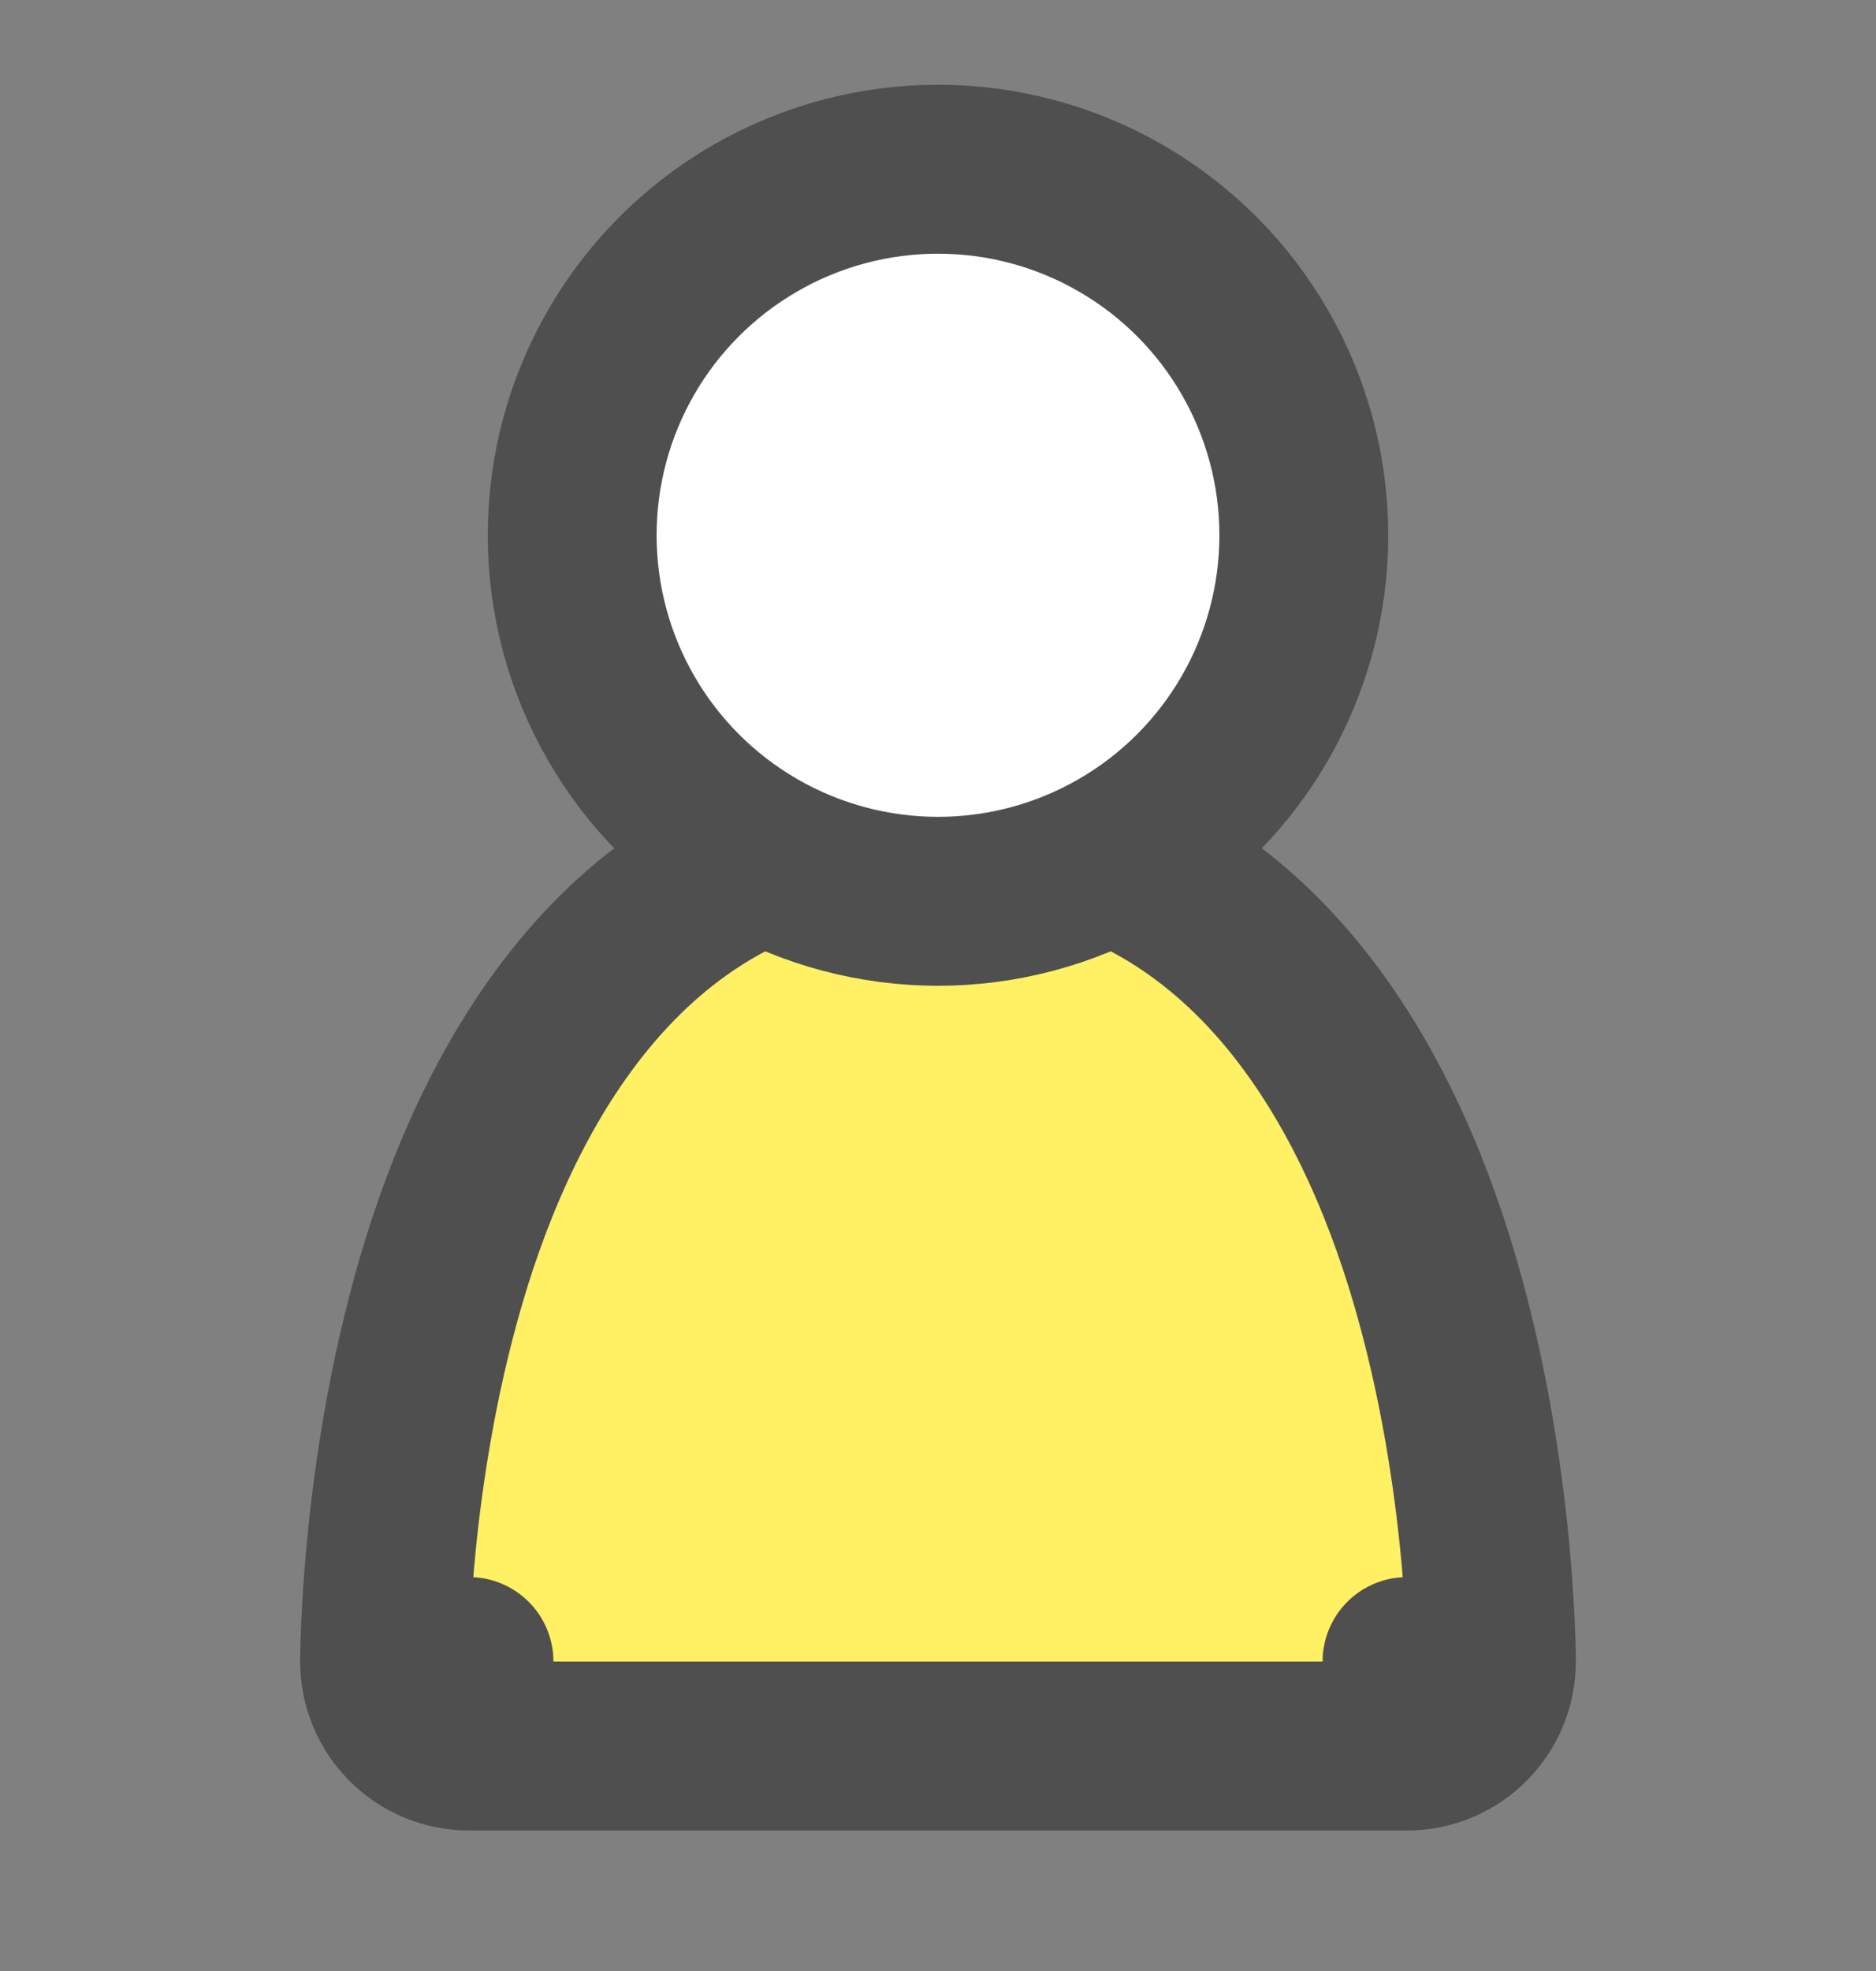
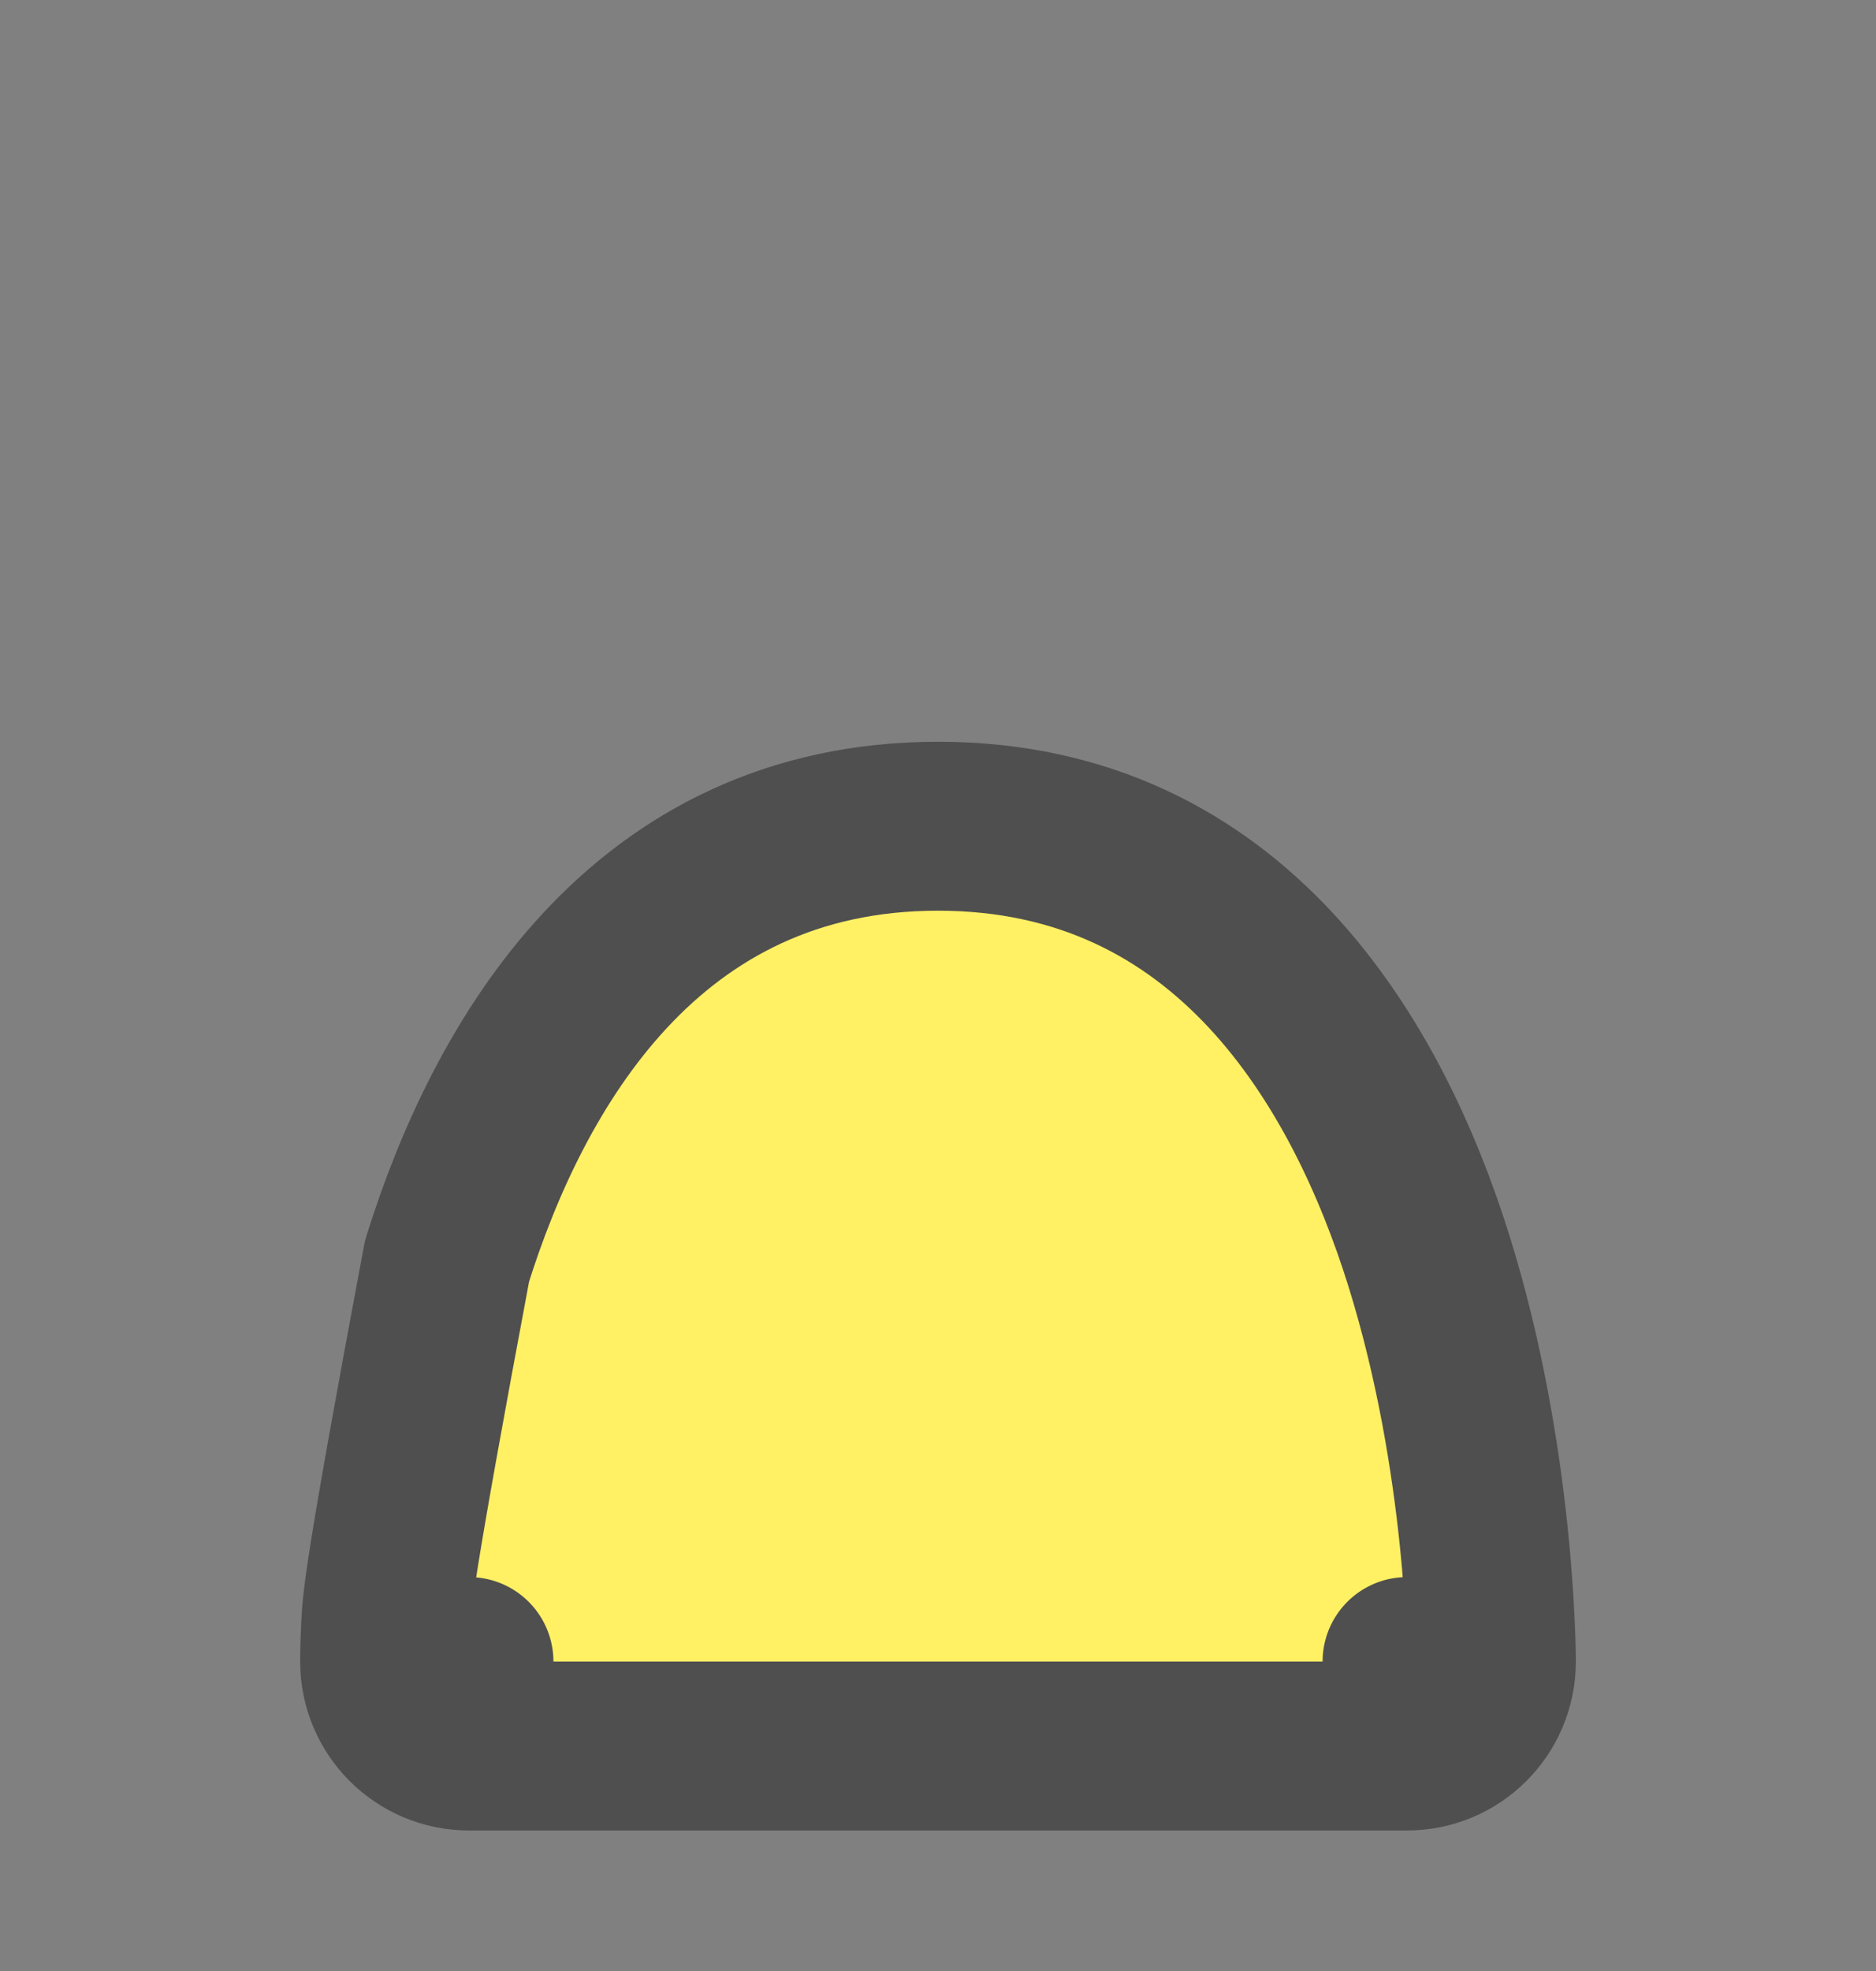
<svg xmlns="http://www.w3.org/2000/svg" width="20" height="21" viewBox="0 0 20 21" fill="none">
  <rect x="0" y="0" width="20" height="21" fill="#808080" stroke="none" />
-   <path d="M5 17.703H4.1C4.1 18.2 4.503 18.603 5 18.603H15C15.497 18.603 15.9 18.2 15.9 17.703H15C15.9 17.703 15.9 17.703 15.9 17.703L15.9 17.702L15.9 17.7L15.9 17.693L15.9 17.671C15.9 17.653 15.899 17.627 15.899 17.595C15.897 17.529 15.895 17.436 15.889 17.319C15.879 17.085 15.858 16.755 15.817 16.36C15.735 15.574 15.57 14.511 15.234 13.435C14.583 11.351 13.132 8.803 10 8.803C6.868 8.803 5.417 11.351 4.766 13.435C4.43 14.511 4.265 15.574 4.183 16.36C4.142 16.755 4.121 17.085 4.111 17.319C4.105 17.436 4.103 17.529 4.101 17.595C4.101 17.627 4.1 17.653 4.1 17.671L4.1 17.693L4.1 17.7L4.1 17.702L4.1 17.703C4.1 17.703 4.1 17.703 5 17.703Z" fill="#FFF064" stroke="#4F4F4F" stroke-width="1.8" stroke-linecap="round" stroke-linejoin="round" />
-   <circle cx="10" cy="5.703" r="3.9" fill="white" stroke="#4F4F4F" stroke-width="1.8" />
+   <path d="M5 17.703H4.1C4.1 18.2 4.503 18.603 5 18.603H15C15.497 18.603 15.9 18.2 15.9 17.703H15C15.9 17.703 15.9 17.703 15.9 17.703L15.9 17.702L15.9 17.7L15.9 17.693L15.9 17.671C15.9 17.653 15.899 17.627 15.899 17.595C15.897 17.529 15.895 17.436 15.889 17.319C15.879 17.085 15.858 16.755 15.817 16.36C15.735 15.574 15.57 14.511 15.234 13.435C14.583 11.351 13.132 8.803 10 8.803C6.868 8.803 5.417 11.351 4.766 13.435C4.142 16.755 4.121 17.085 4.111 17.319C4.105 17.436 4.103 17.529 4.101 17.595C4.101 17.627 4.1 17.653 4.1 17.671L4.1 17.693L4.1 17.7L4.1 17.702L4.1 17.703C4.1 17.703 4.1 17.703 5 17.703Z" fill="#FFF064" stroke="#4F4F4F" stroke-width="1.8" stroke-linecap="round" stroke-linejoin="round" />
</svg>